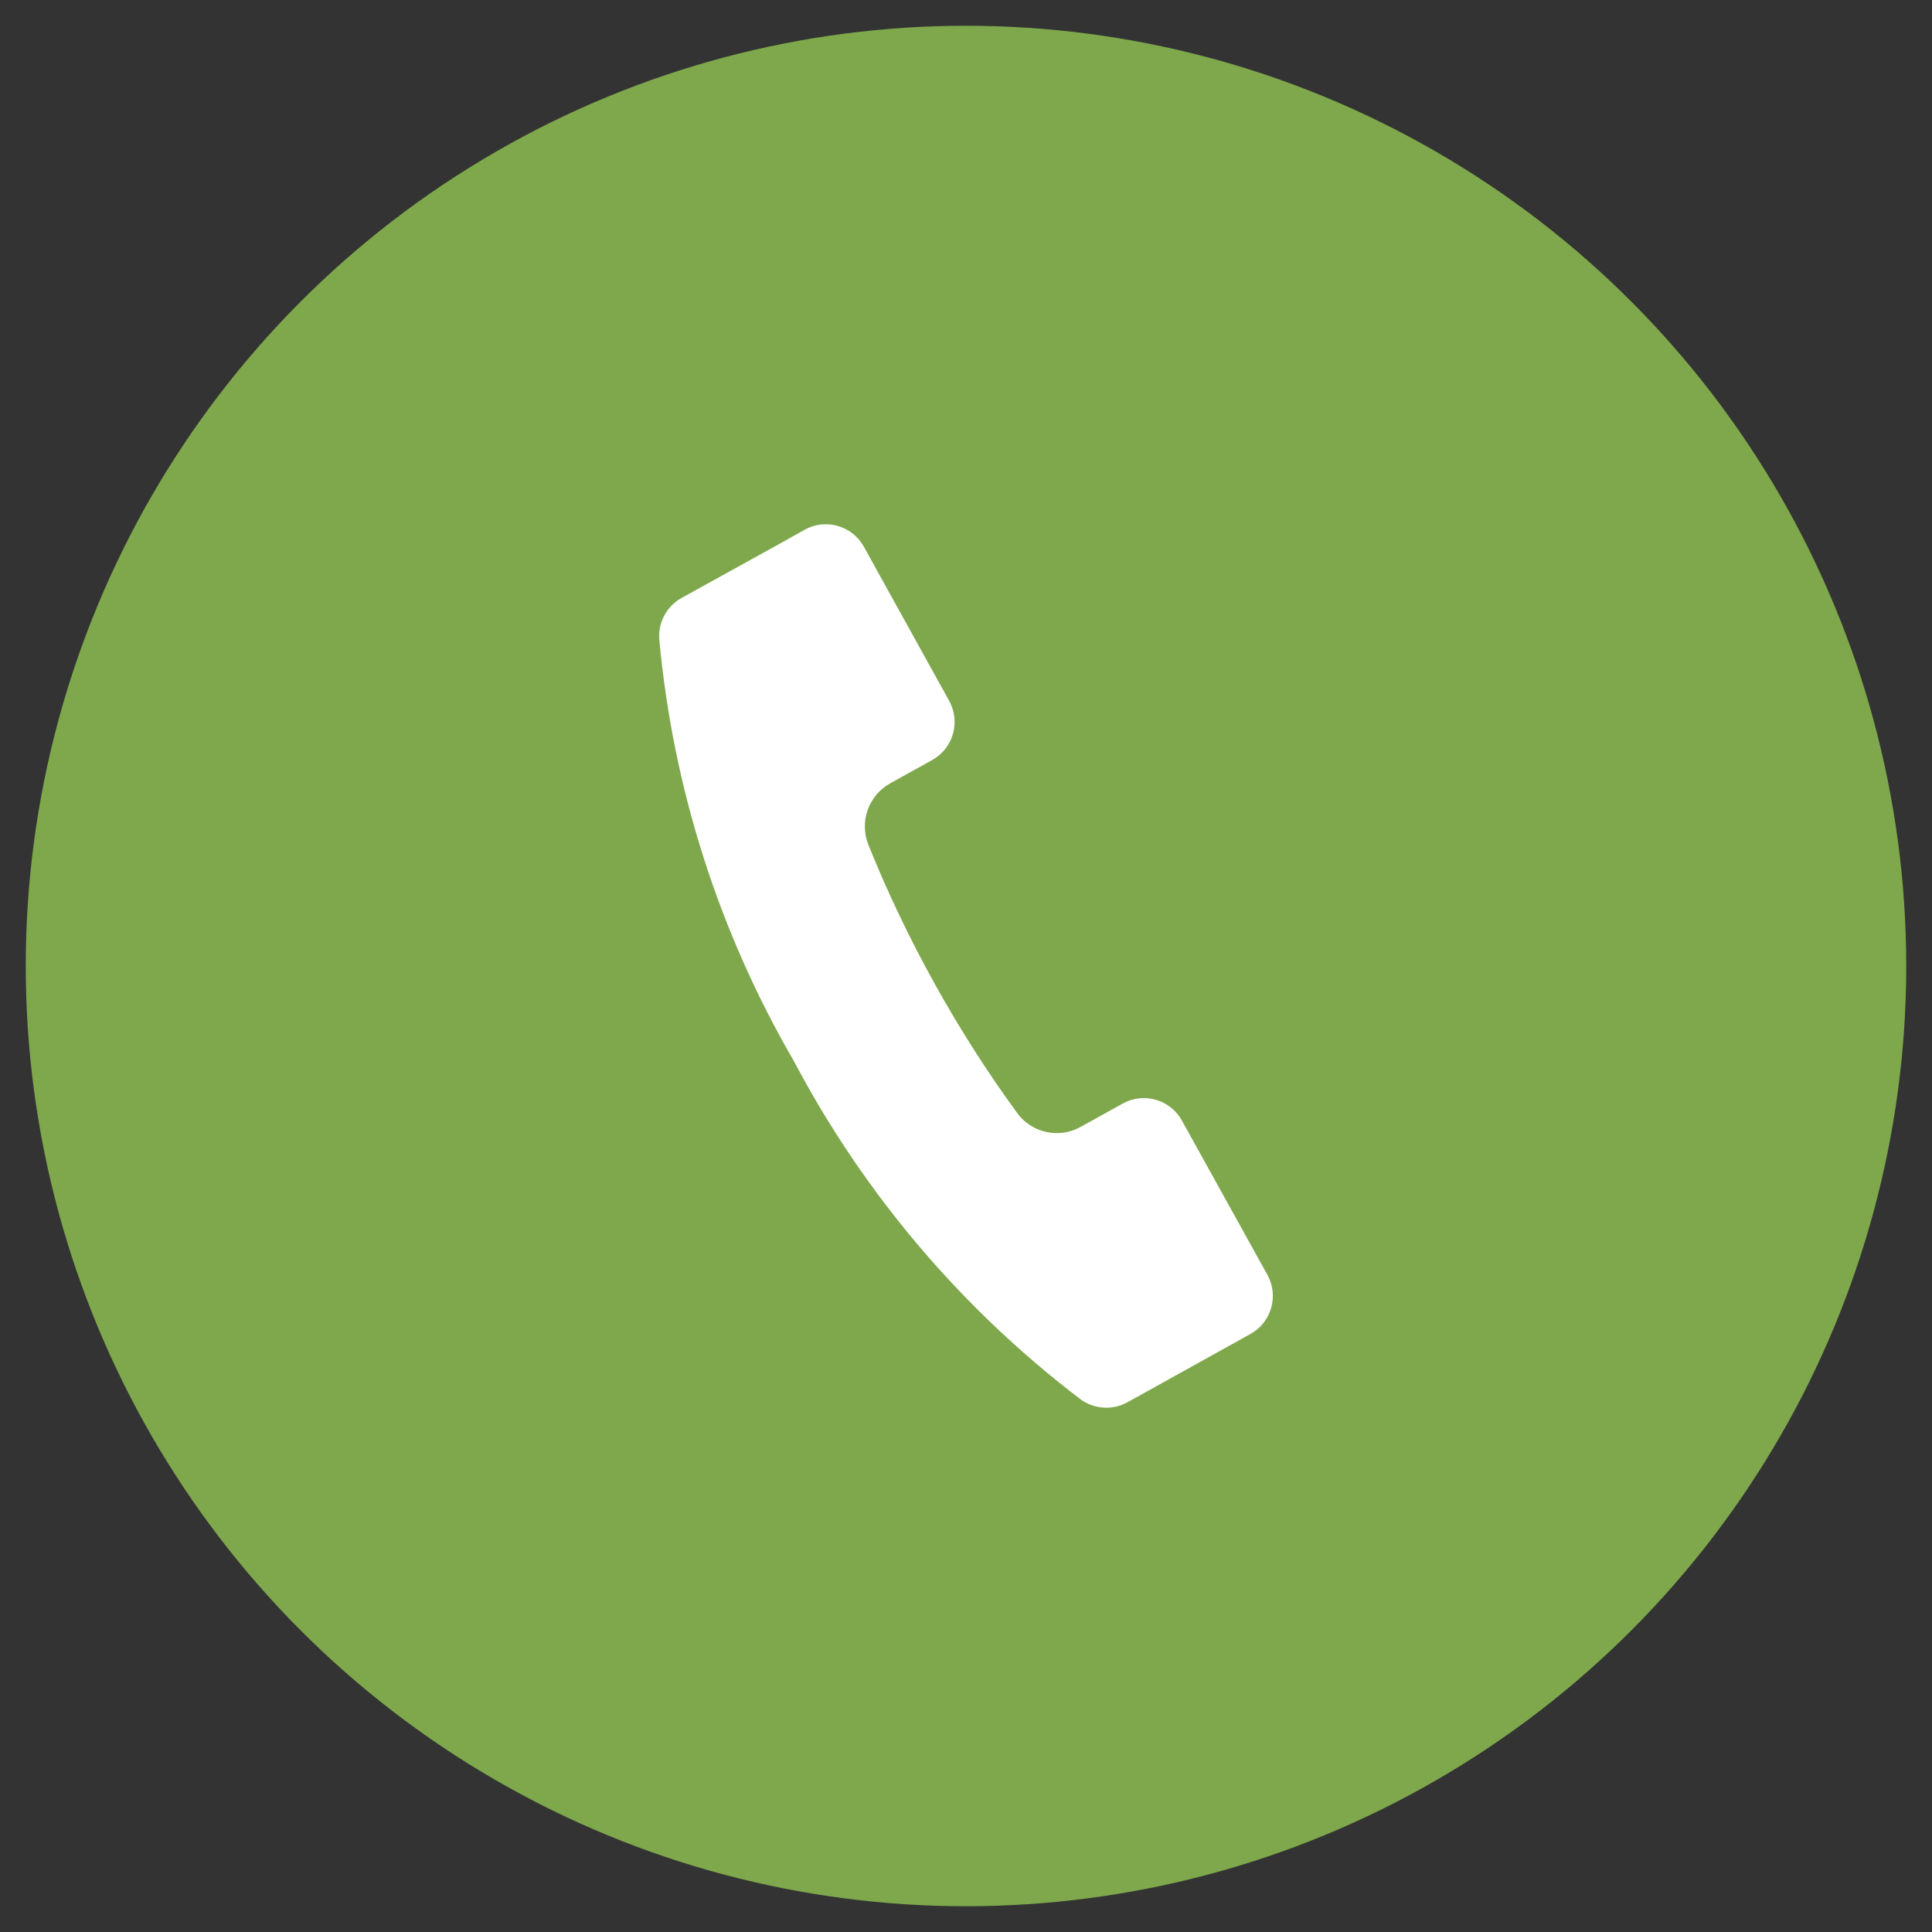
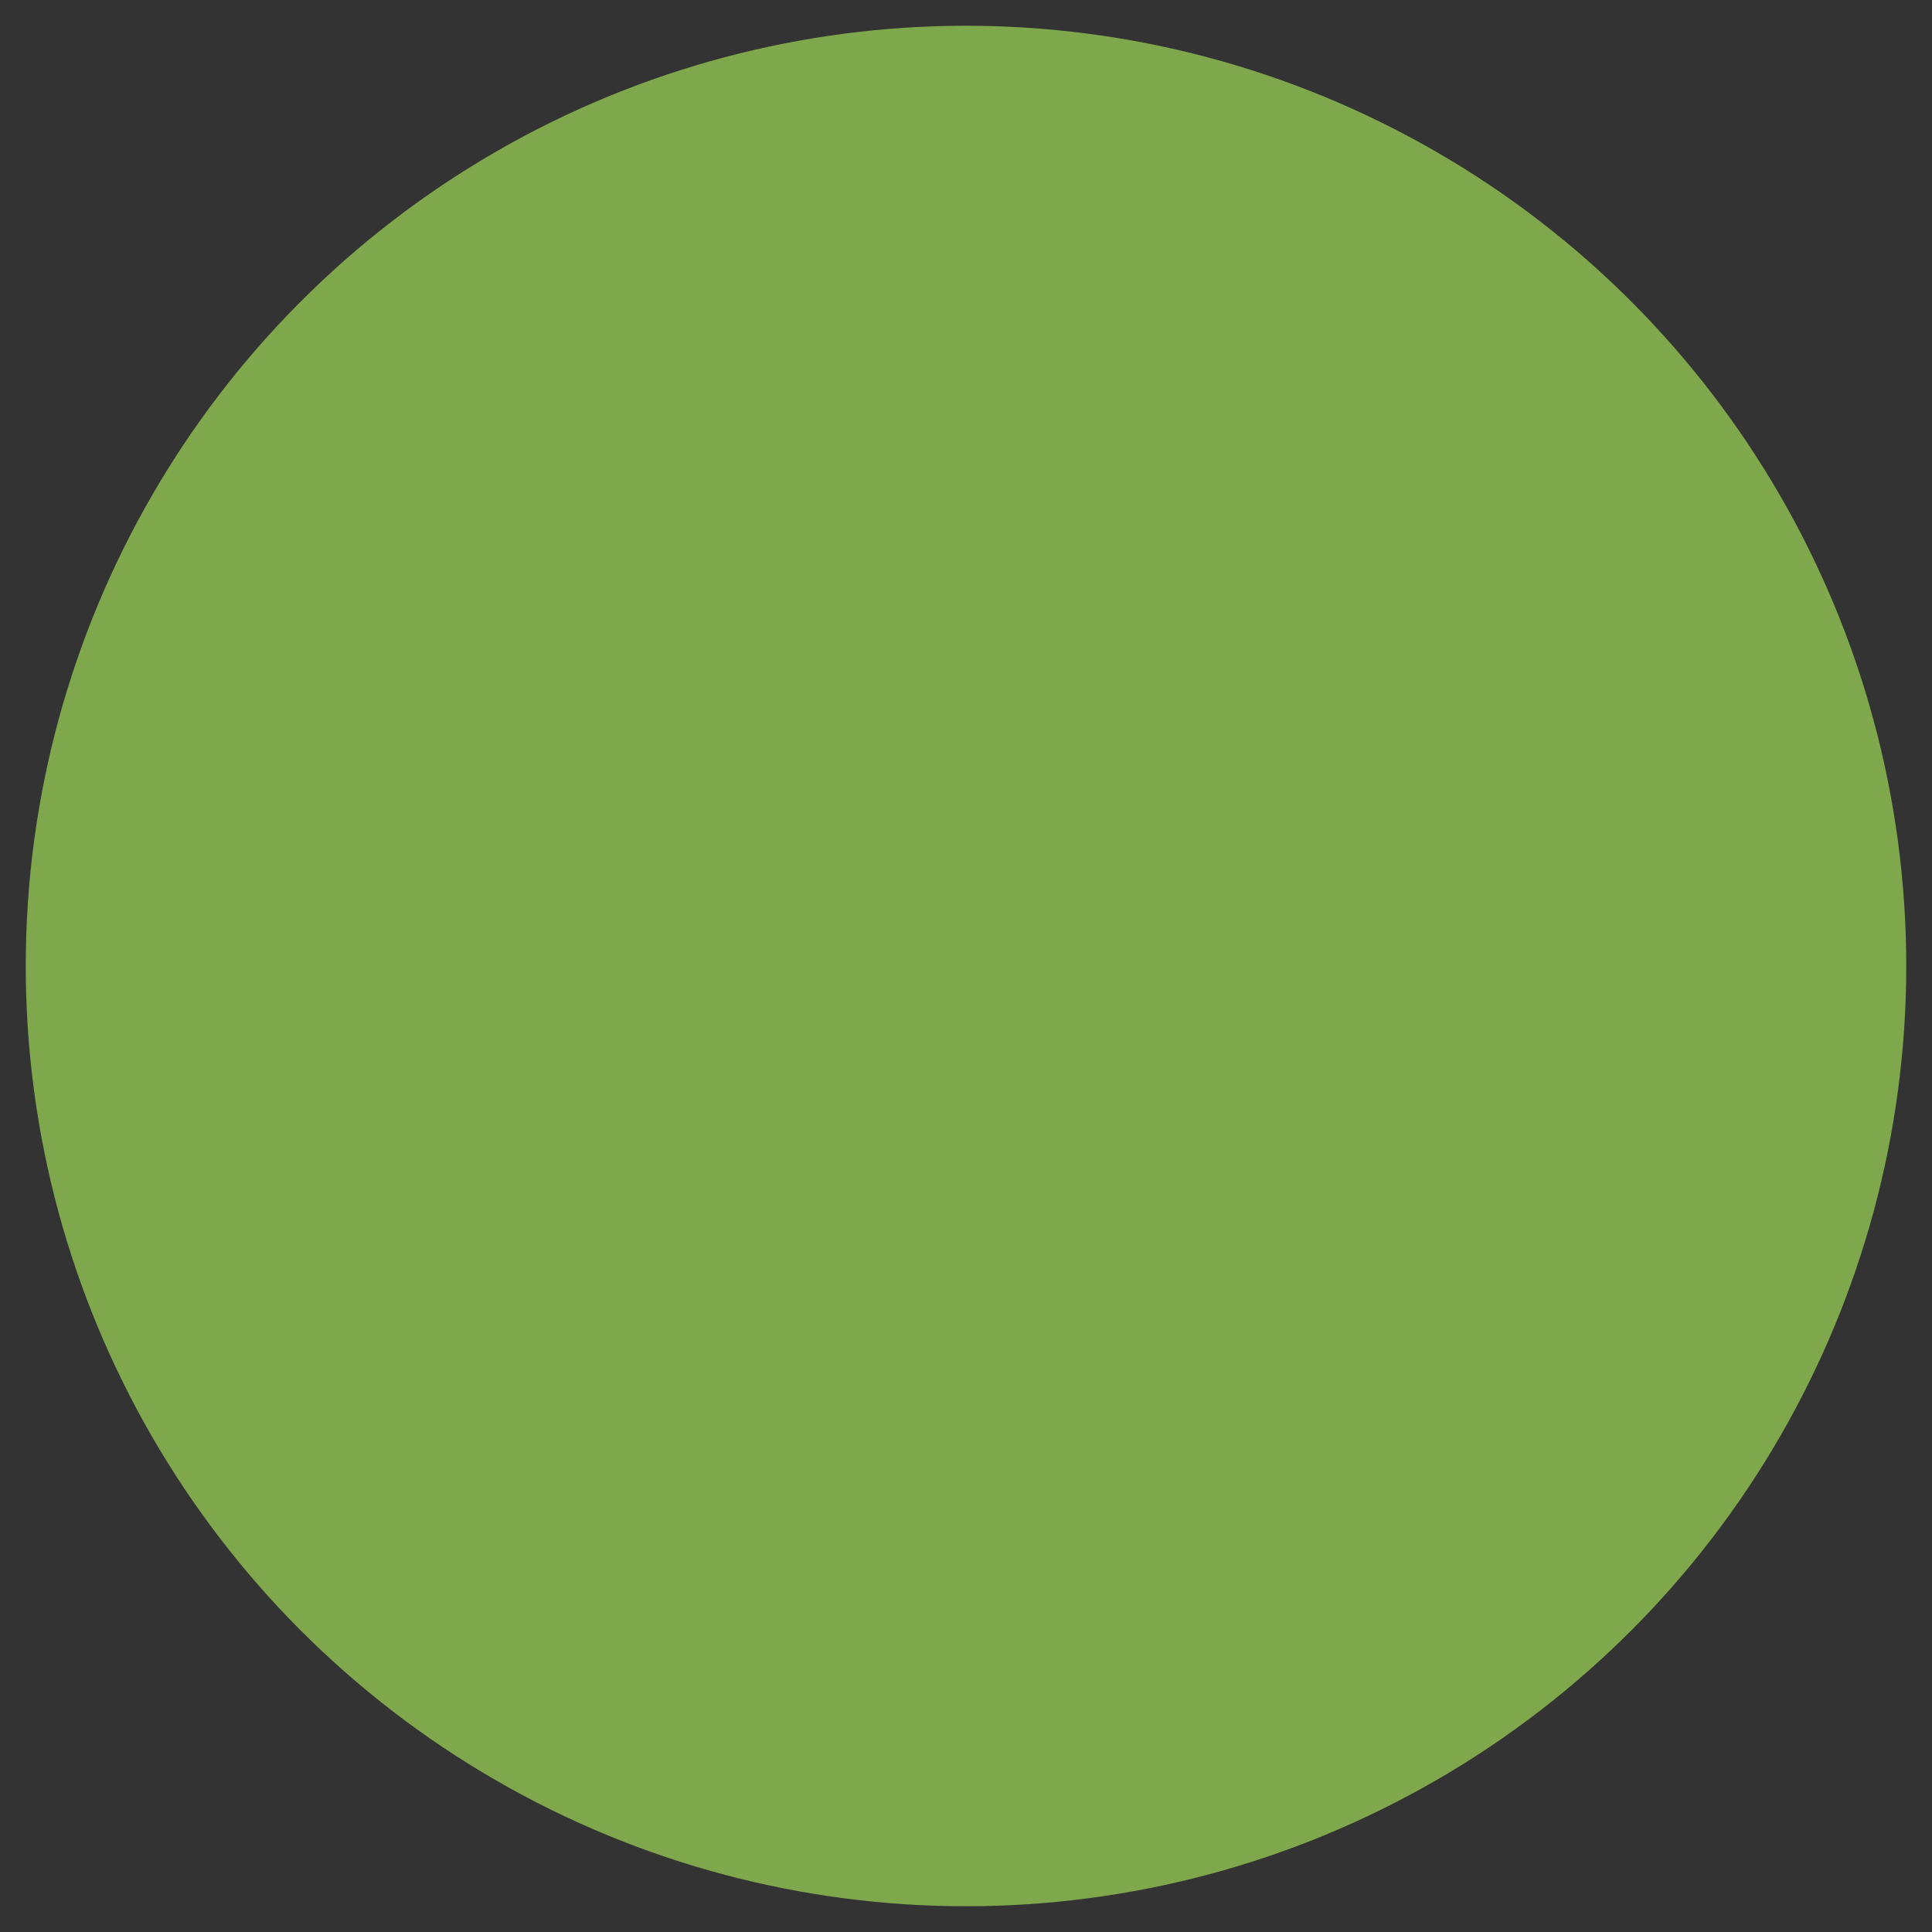
<svg xmlns="http://www.w3.org/2000/svg" version="1.1" id="Layer_1" x="0px" y="0px" width="100px" height="100px" viewBox="0 0 100 100" enable-background="new 0 0 100 100" xml:space="preserve">
  <rect x="0" y="0" width="100" height="100" fill="#333333" stroke="none" />
  <circle fill="#7EA84B" cx="50" cy="50" r="48.667" />
  <g>
    <g transform="translate(4.796 0.001) rotate(16)">
-       <path fill="#FFFFFF" d="M37.299,23.688c2.803,7.223,7.152,13.746,12.74,19.112c5.366,5.588,11.889,9.937,19.112,12.74    c0.816,0.283,1.722,0.078,2.336-0.53l4.177-4.184l0.973-0.973c0.878-0.88,0.878-2.305,0-3.185L70.18,40.21    c-0.88-0.879-2.305-0.879-3.185,0l-1.753,1.753c-0.907,0.922-2.363,1.013-3.379,0.212c-2.091-1.629-4.079-3.386-5.952-5.261    c-1.874-1.872-3.631-3.857-5.261-5.946c-0.791-1.019-0.7-2.467,0.212-3.379l1.753-1.753c0.878-0.88,0.878-2.305,0-3.185    l-6.446-6.455c-0.88-0.879-2.305-0.879-3.185,0l-0.966,0.976l-4.186,4.177C37.22,21.963,37.013,22.871,37.299,23.688z" />
-     </g>
+       </g>
  </g>
</svg>